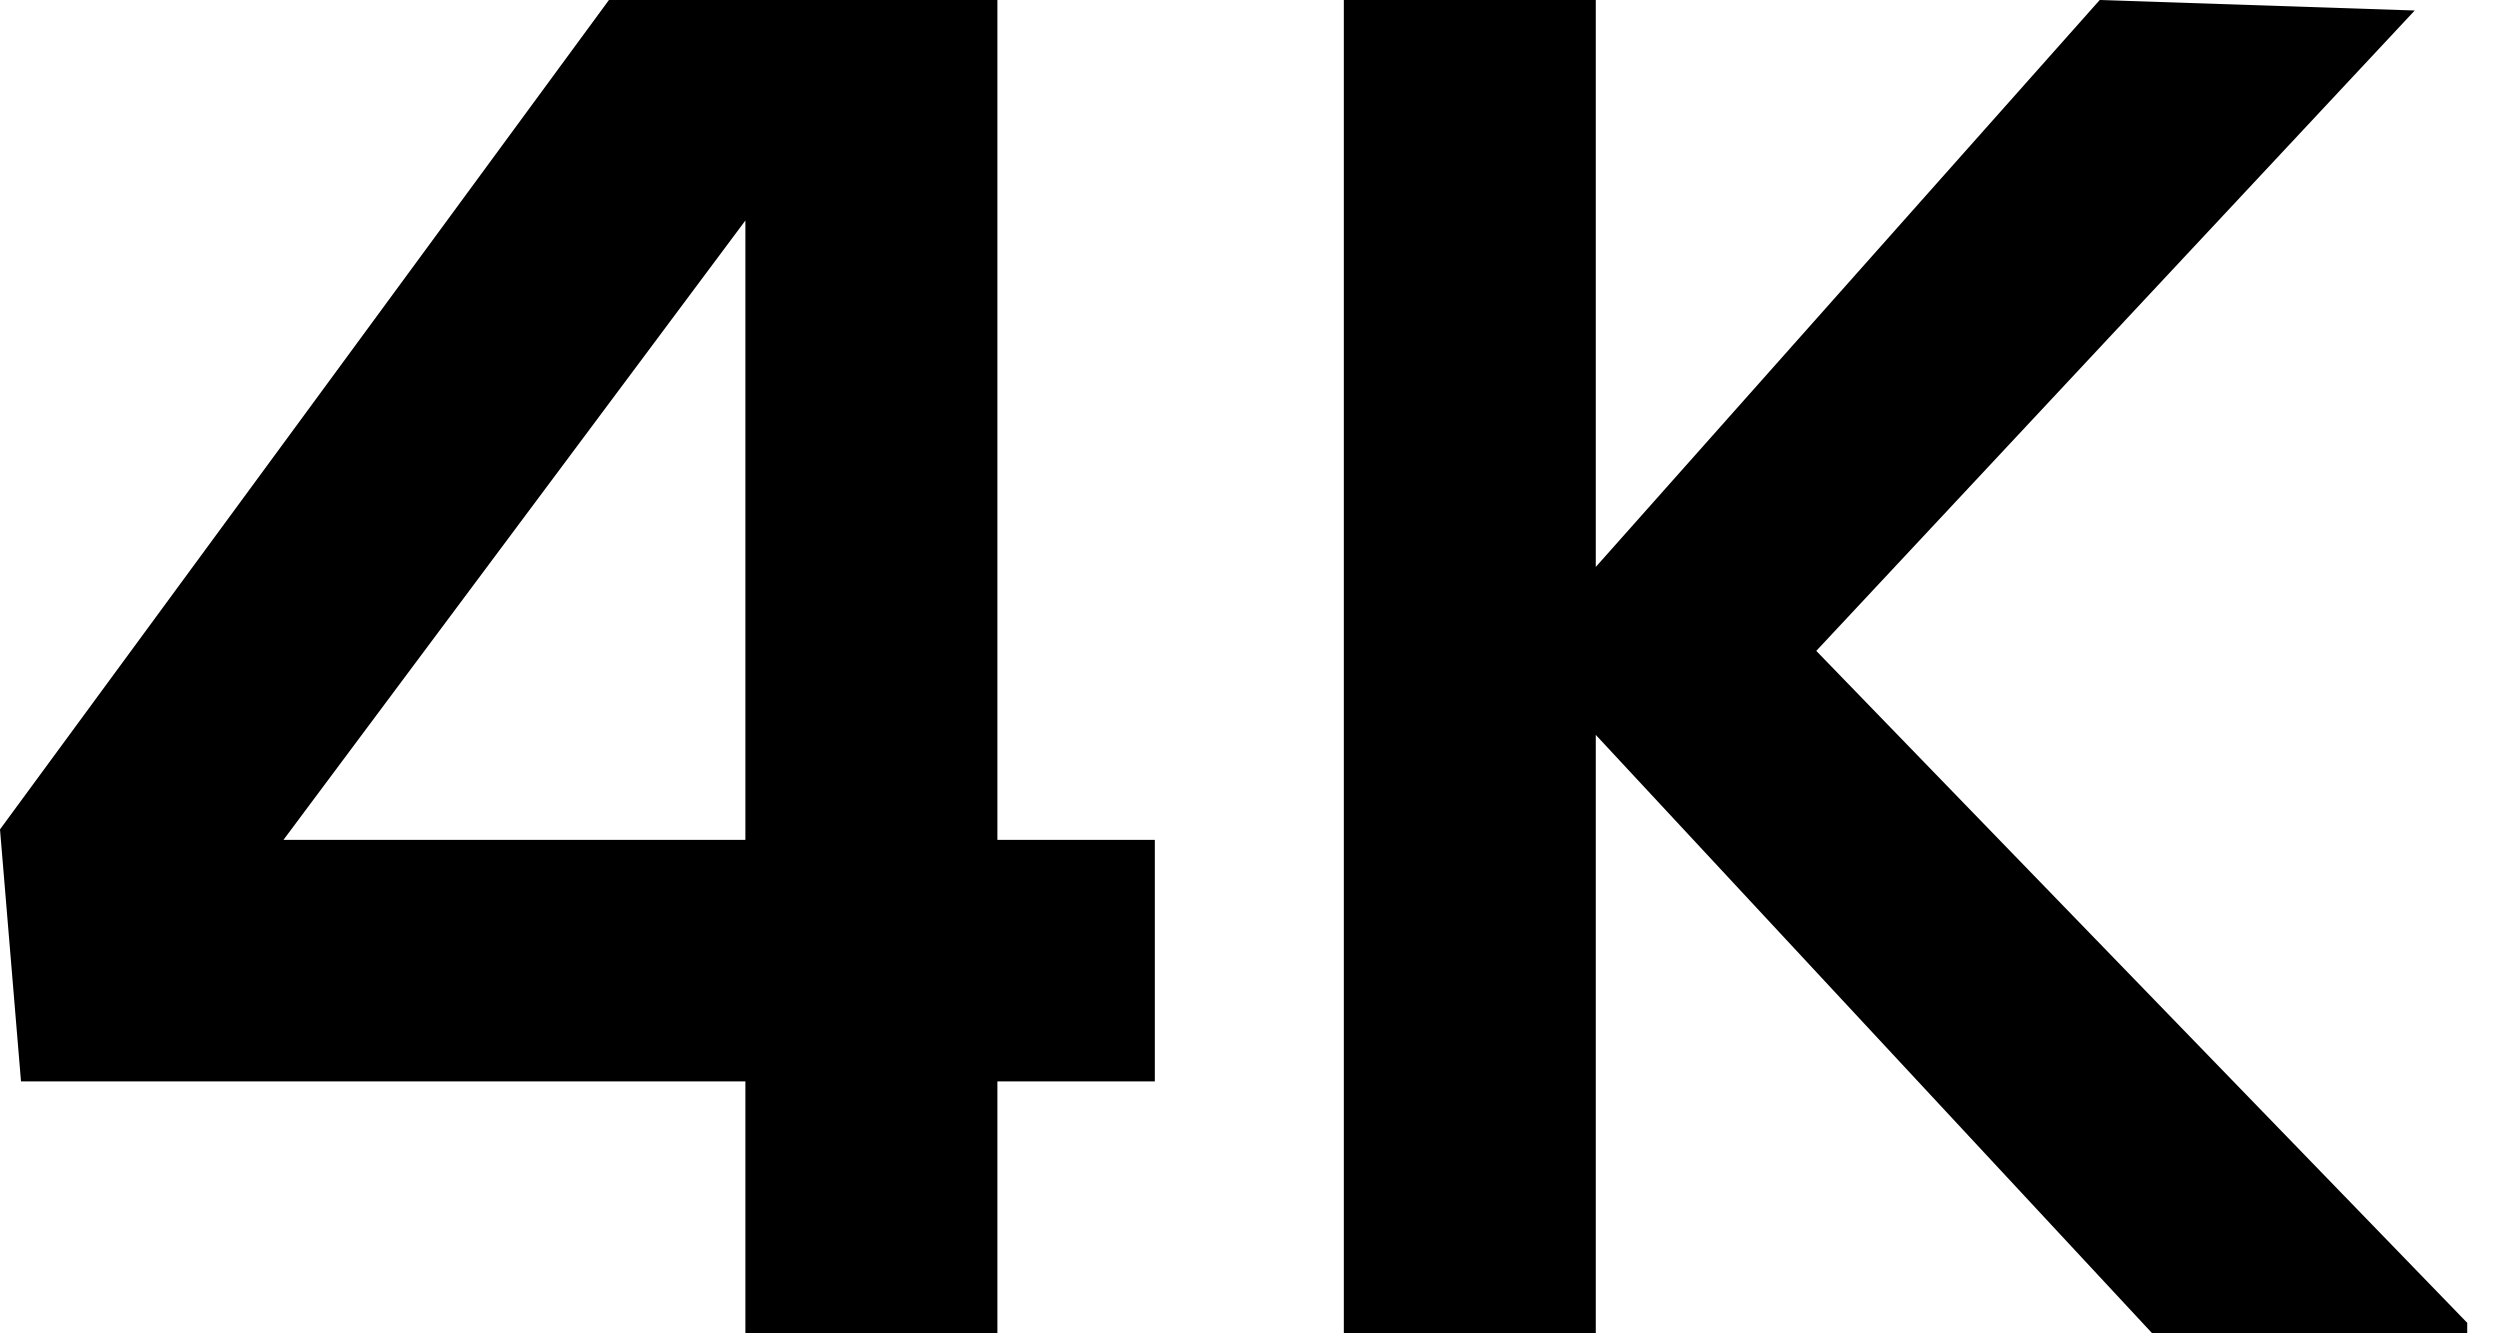
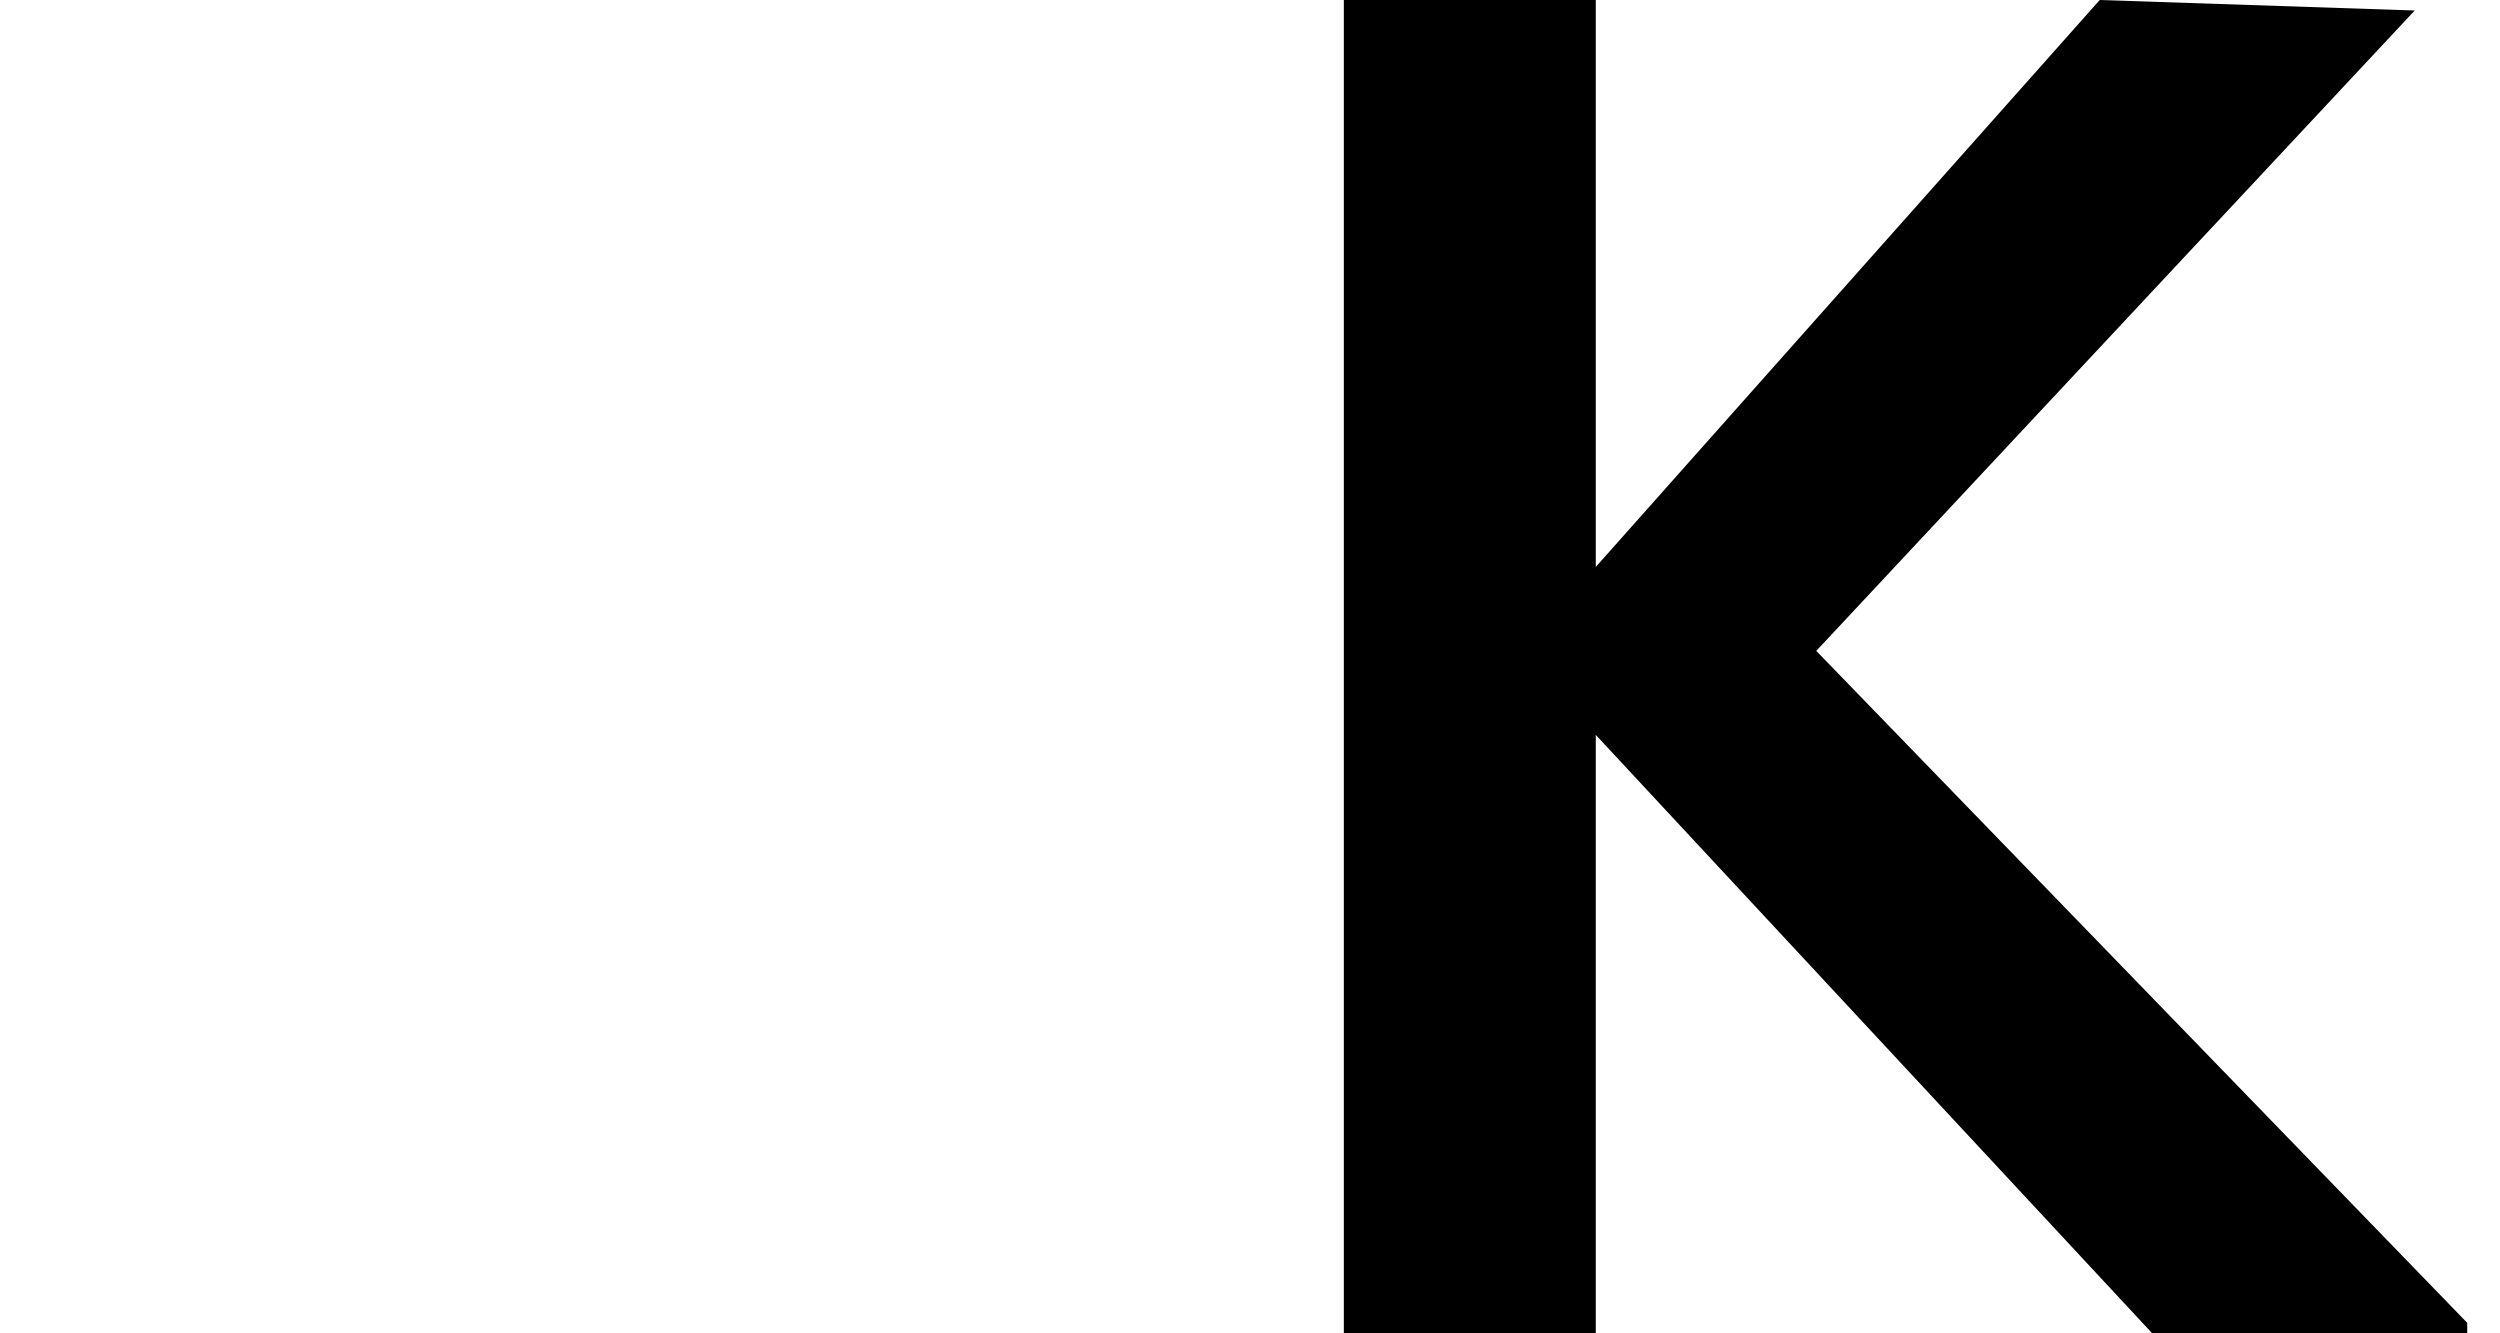
<svg xmlns="http://www.w3.org/2000/svg" width="45" height="24" viewBox="0 0 45 24" fill="none">
-   <path d="M17.953 0V15.118H20.787V19.465H17.953V24H13.417V19.465H0.378L0 14.929L10.961 0H17.953ZM13.417 15.118V3.969L5.102 15.118H13.417Z" fill="black" />
  <path d="M43.465 0.189L32.693 11.716L44.41 23.811V24H38.74L28.724 13.228V24H24.189V0H28.724V10.205L37.795 0L43.465 0.189Z" fill="black" />
</svg>